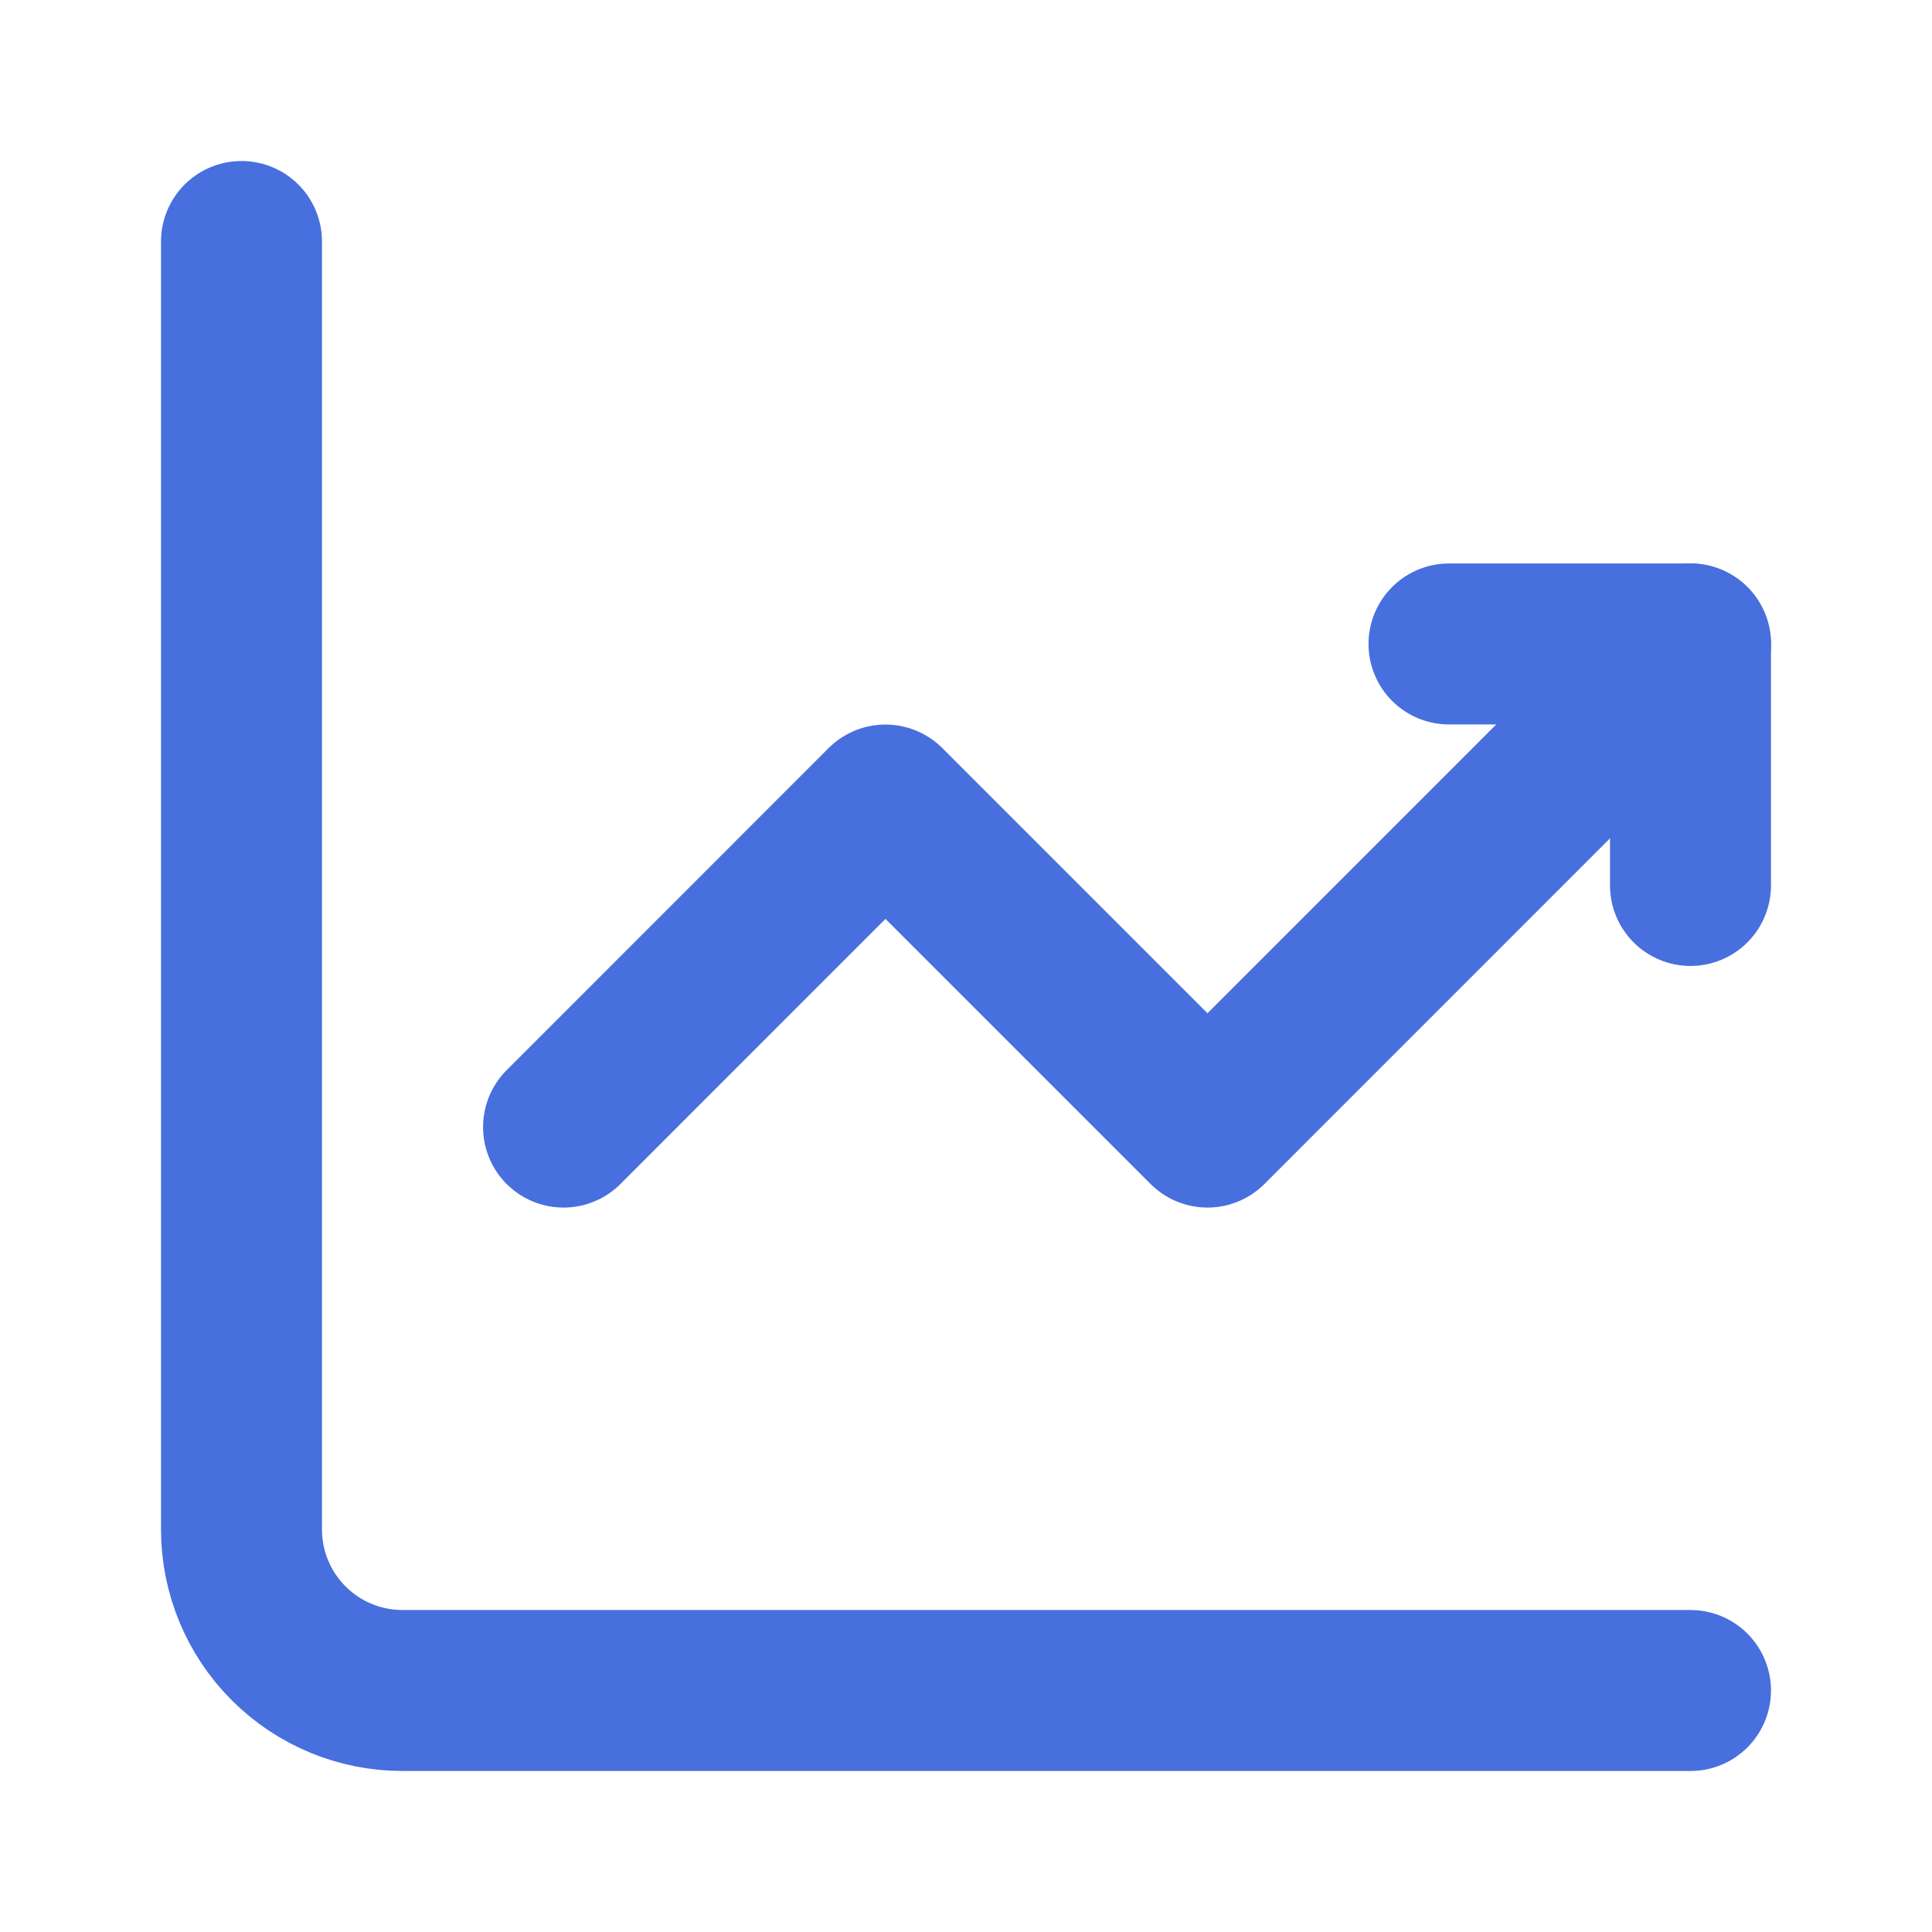
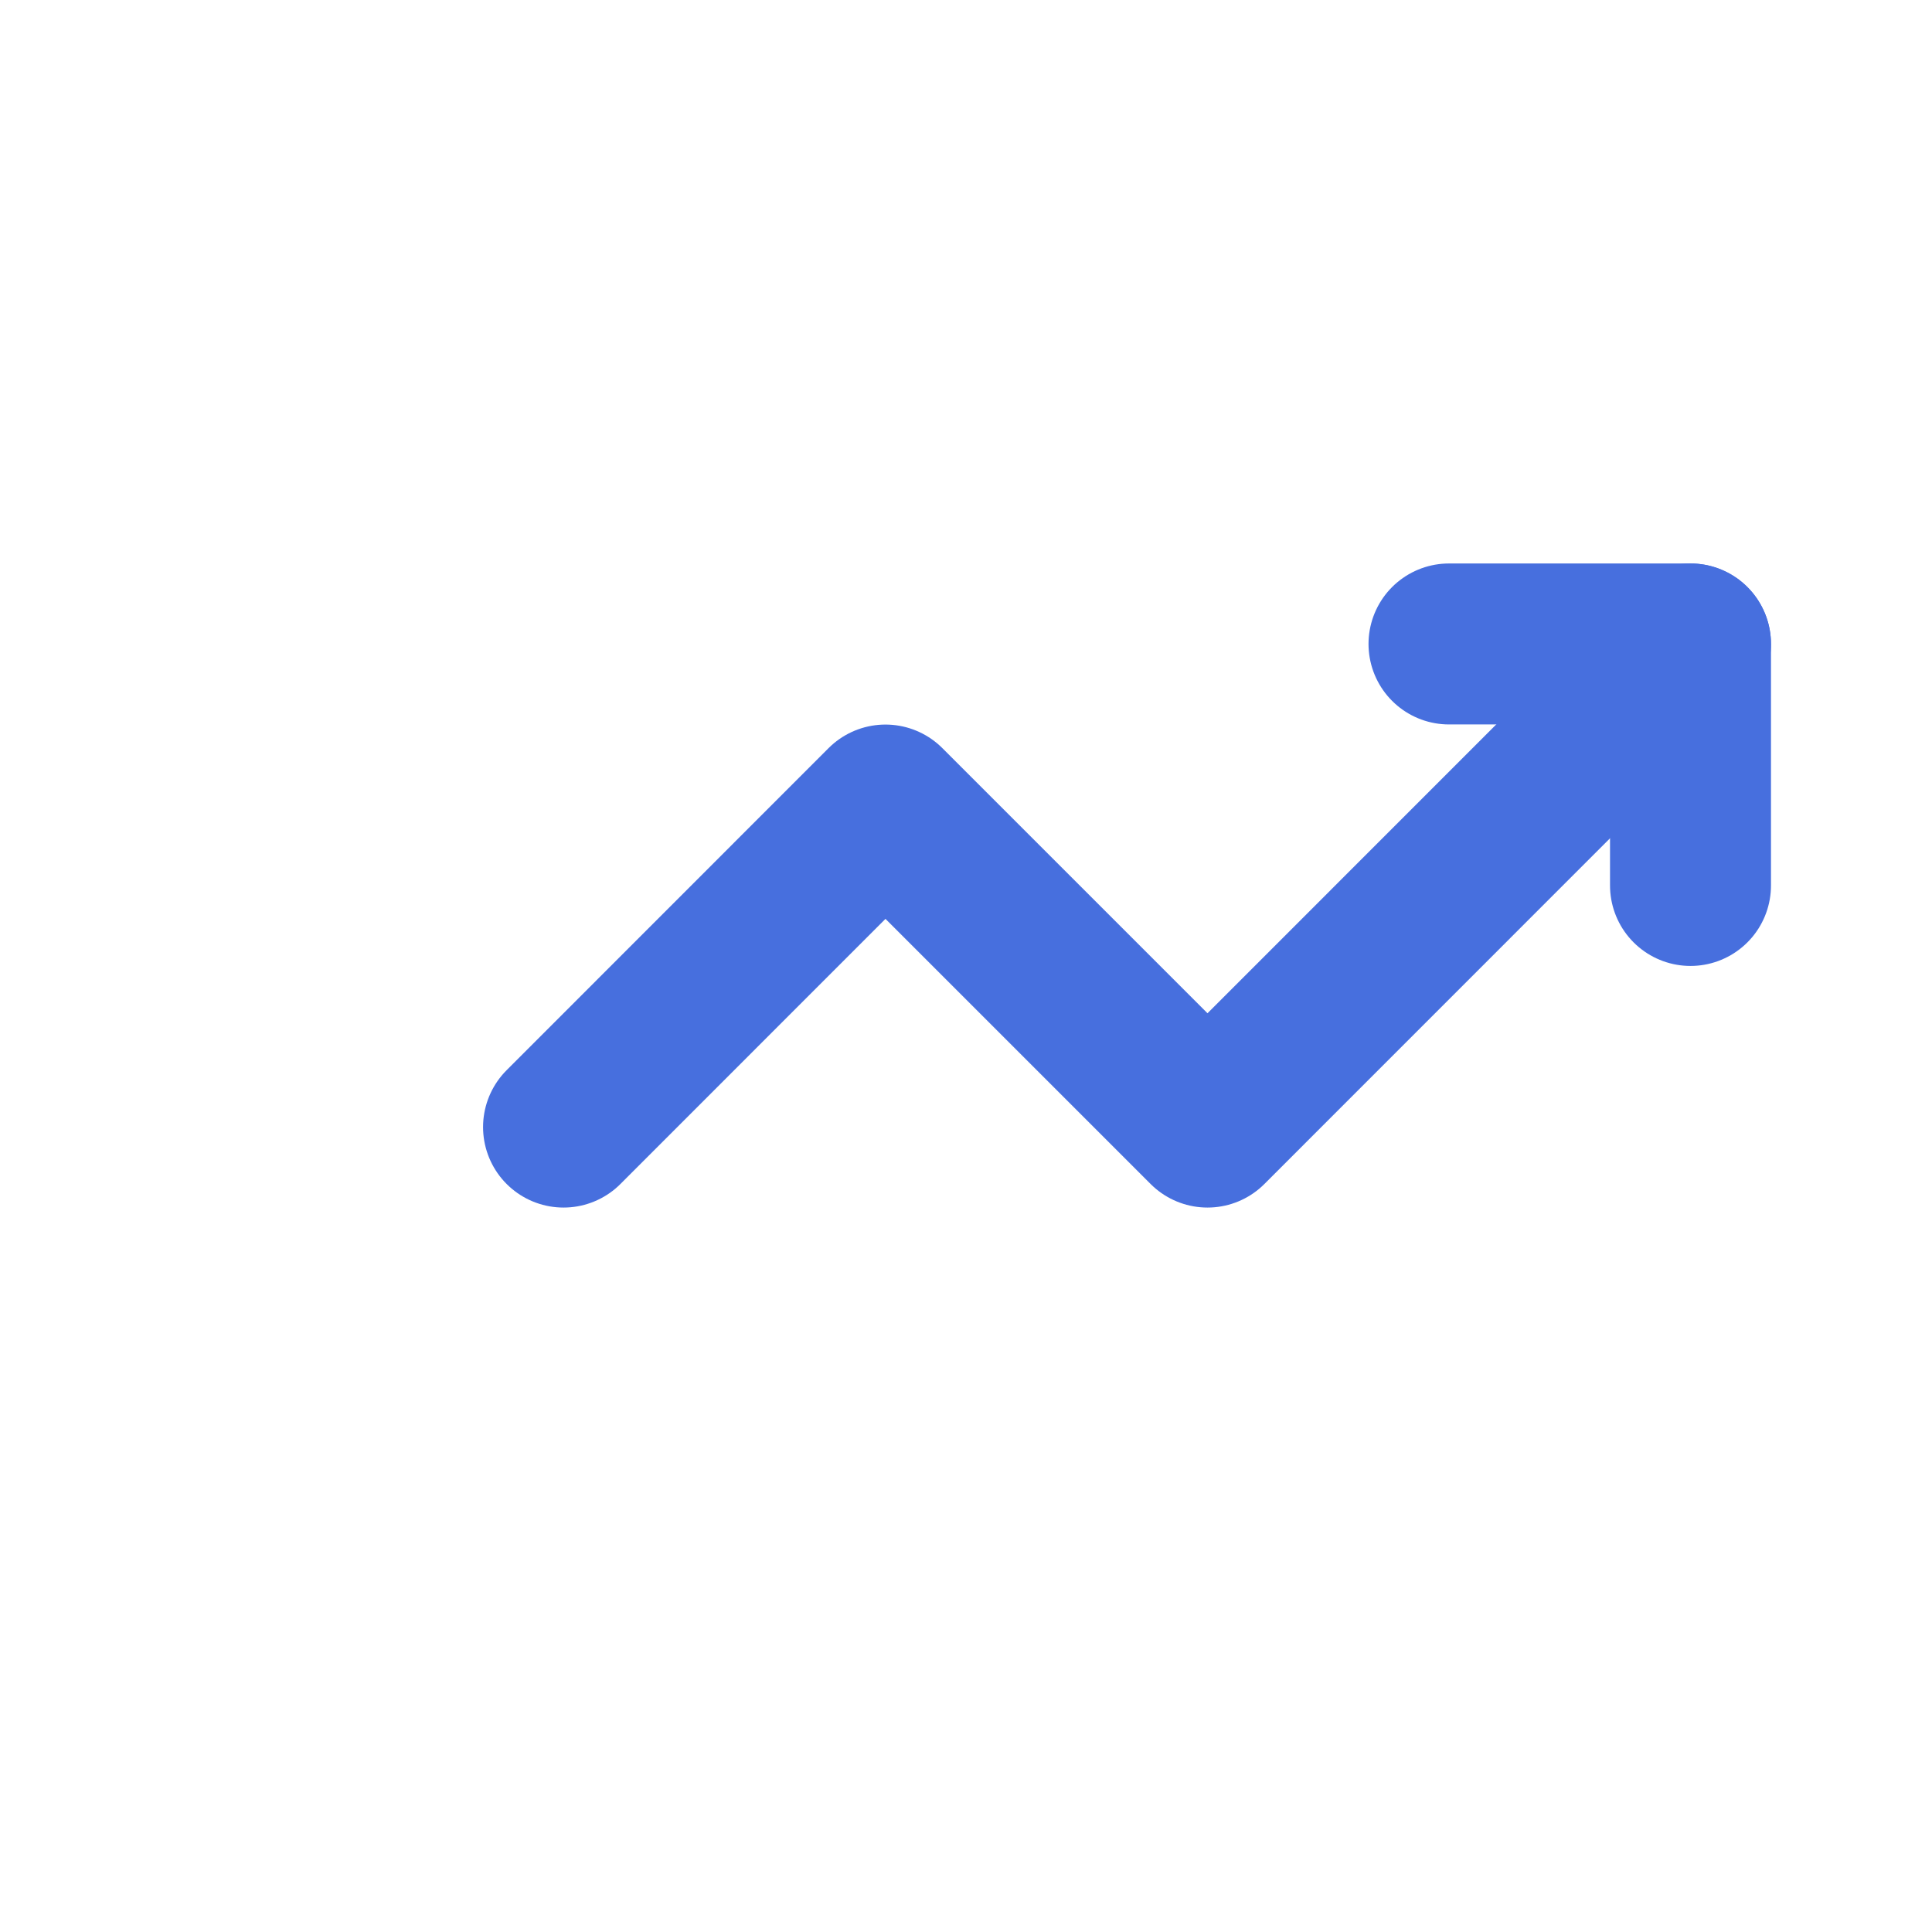
<svg xmlns="http://www.w3.org/2000/svg" width="16" height="16" viewBox="0 0 16 16" fill="none">
-   <path d="M2 2V12.667C2 13.02 2.14 13.359 2.391 13.61C2.641 13.86 2.98 14 3.333 14H14" stroke="#476FDE" stroke-width="1.333" stroke-miterlimit="5.759" stroke-linecap="round" stroke-linejoin="round" />
  <path d="M4.667 9.334L7.333 6.667L10 9.334L14 5.333" stroke="#476FDE" stroke-width="1.333" stroke-miterlimit="5.759" stroke-linecap="round" stroke-linejoin="round" />
  <path d="M12 5.333H14V7.333" stroke="#476FDE" stroke-width="1.333" stroke-linecap="round" stroke-linejoin="round" />
</svg>